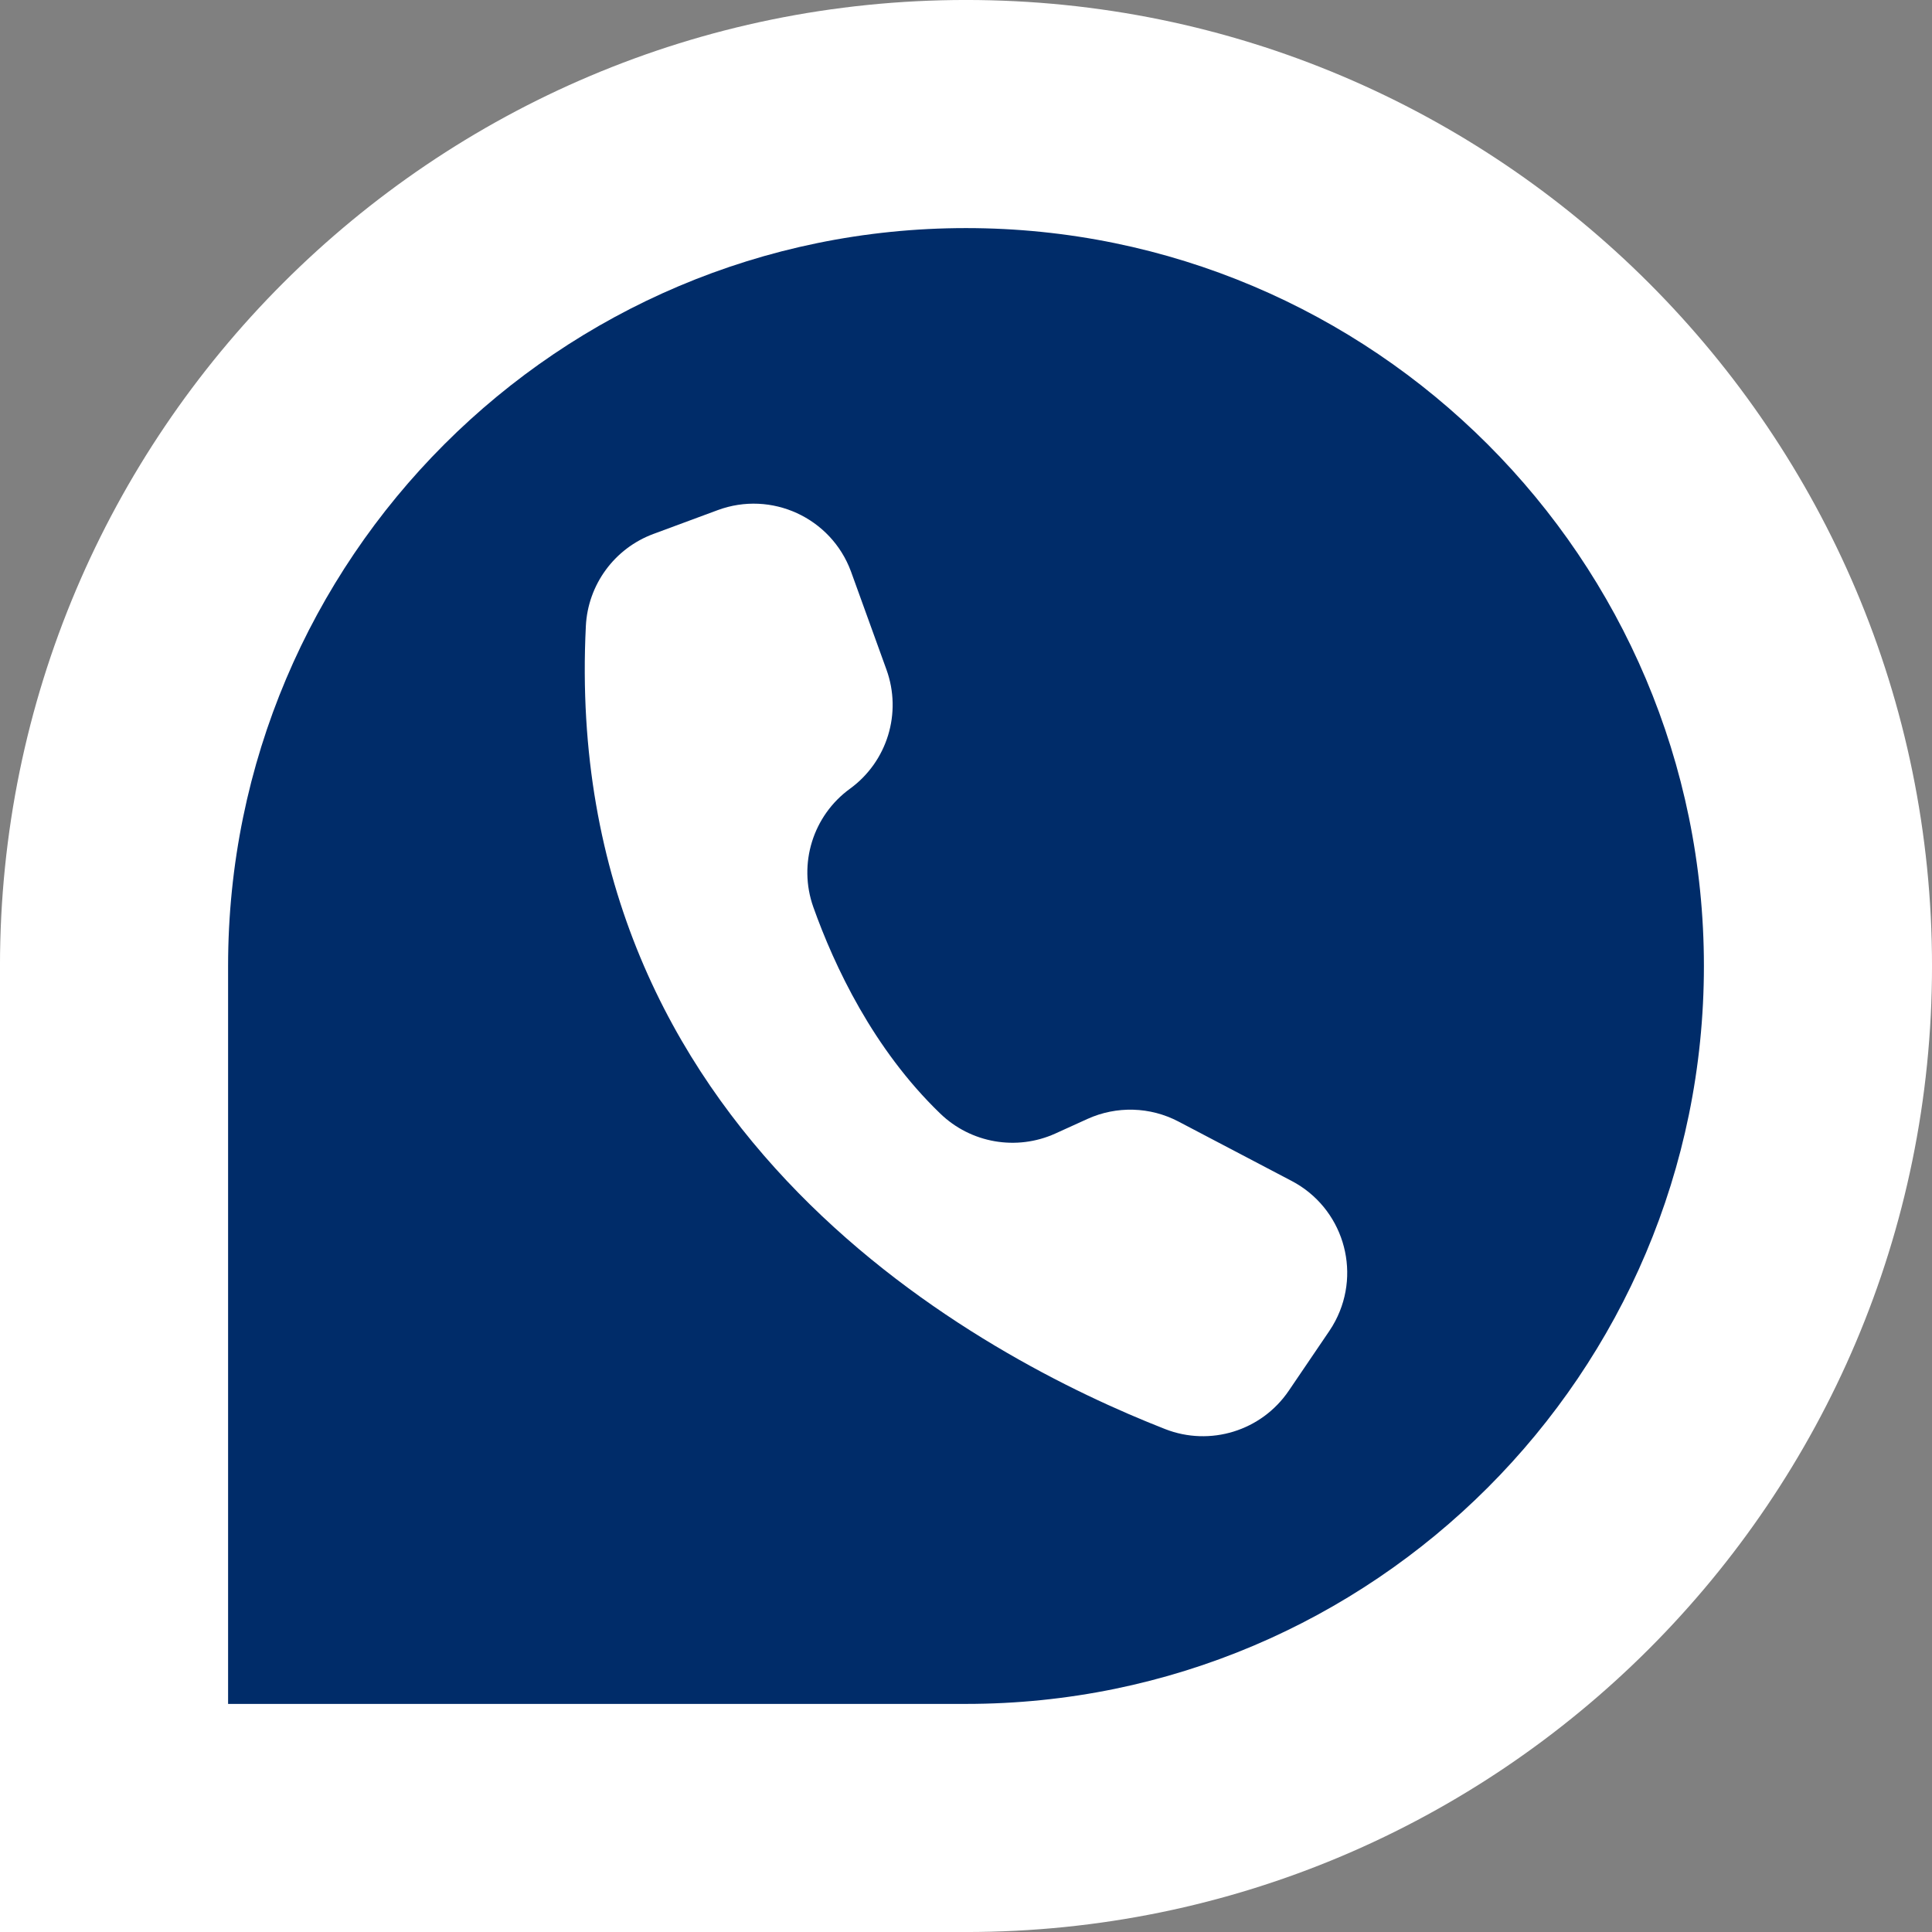
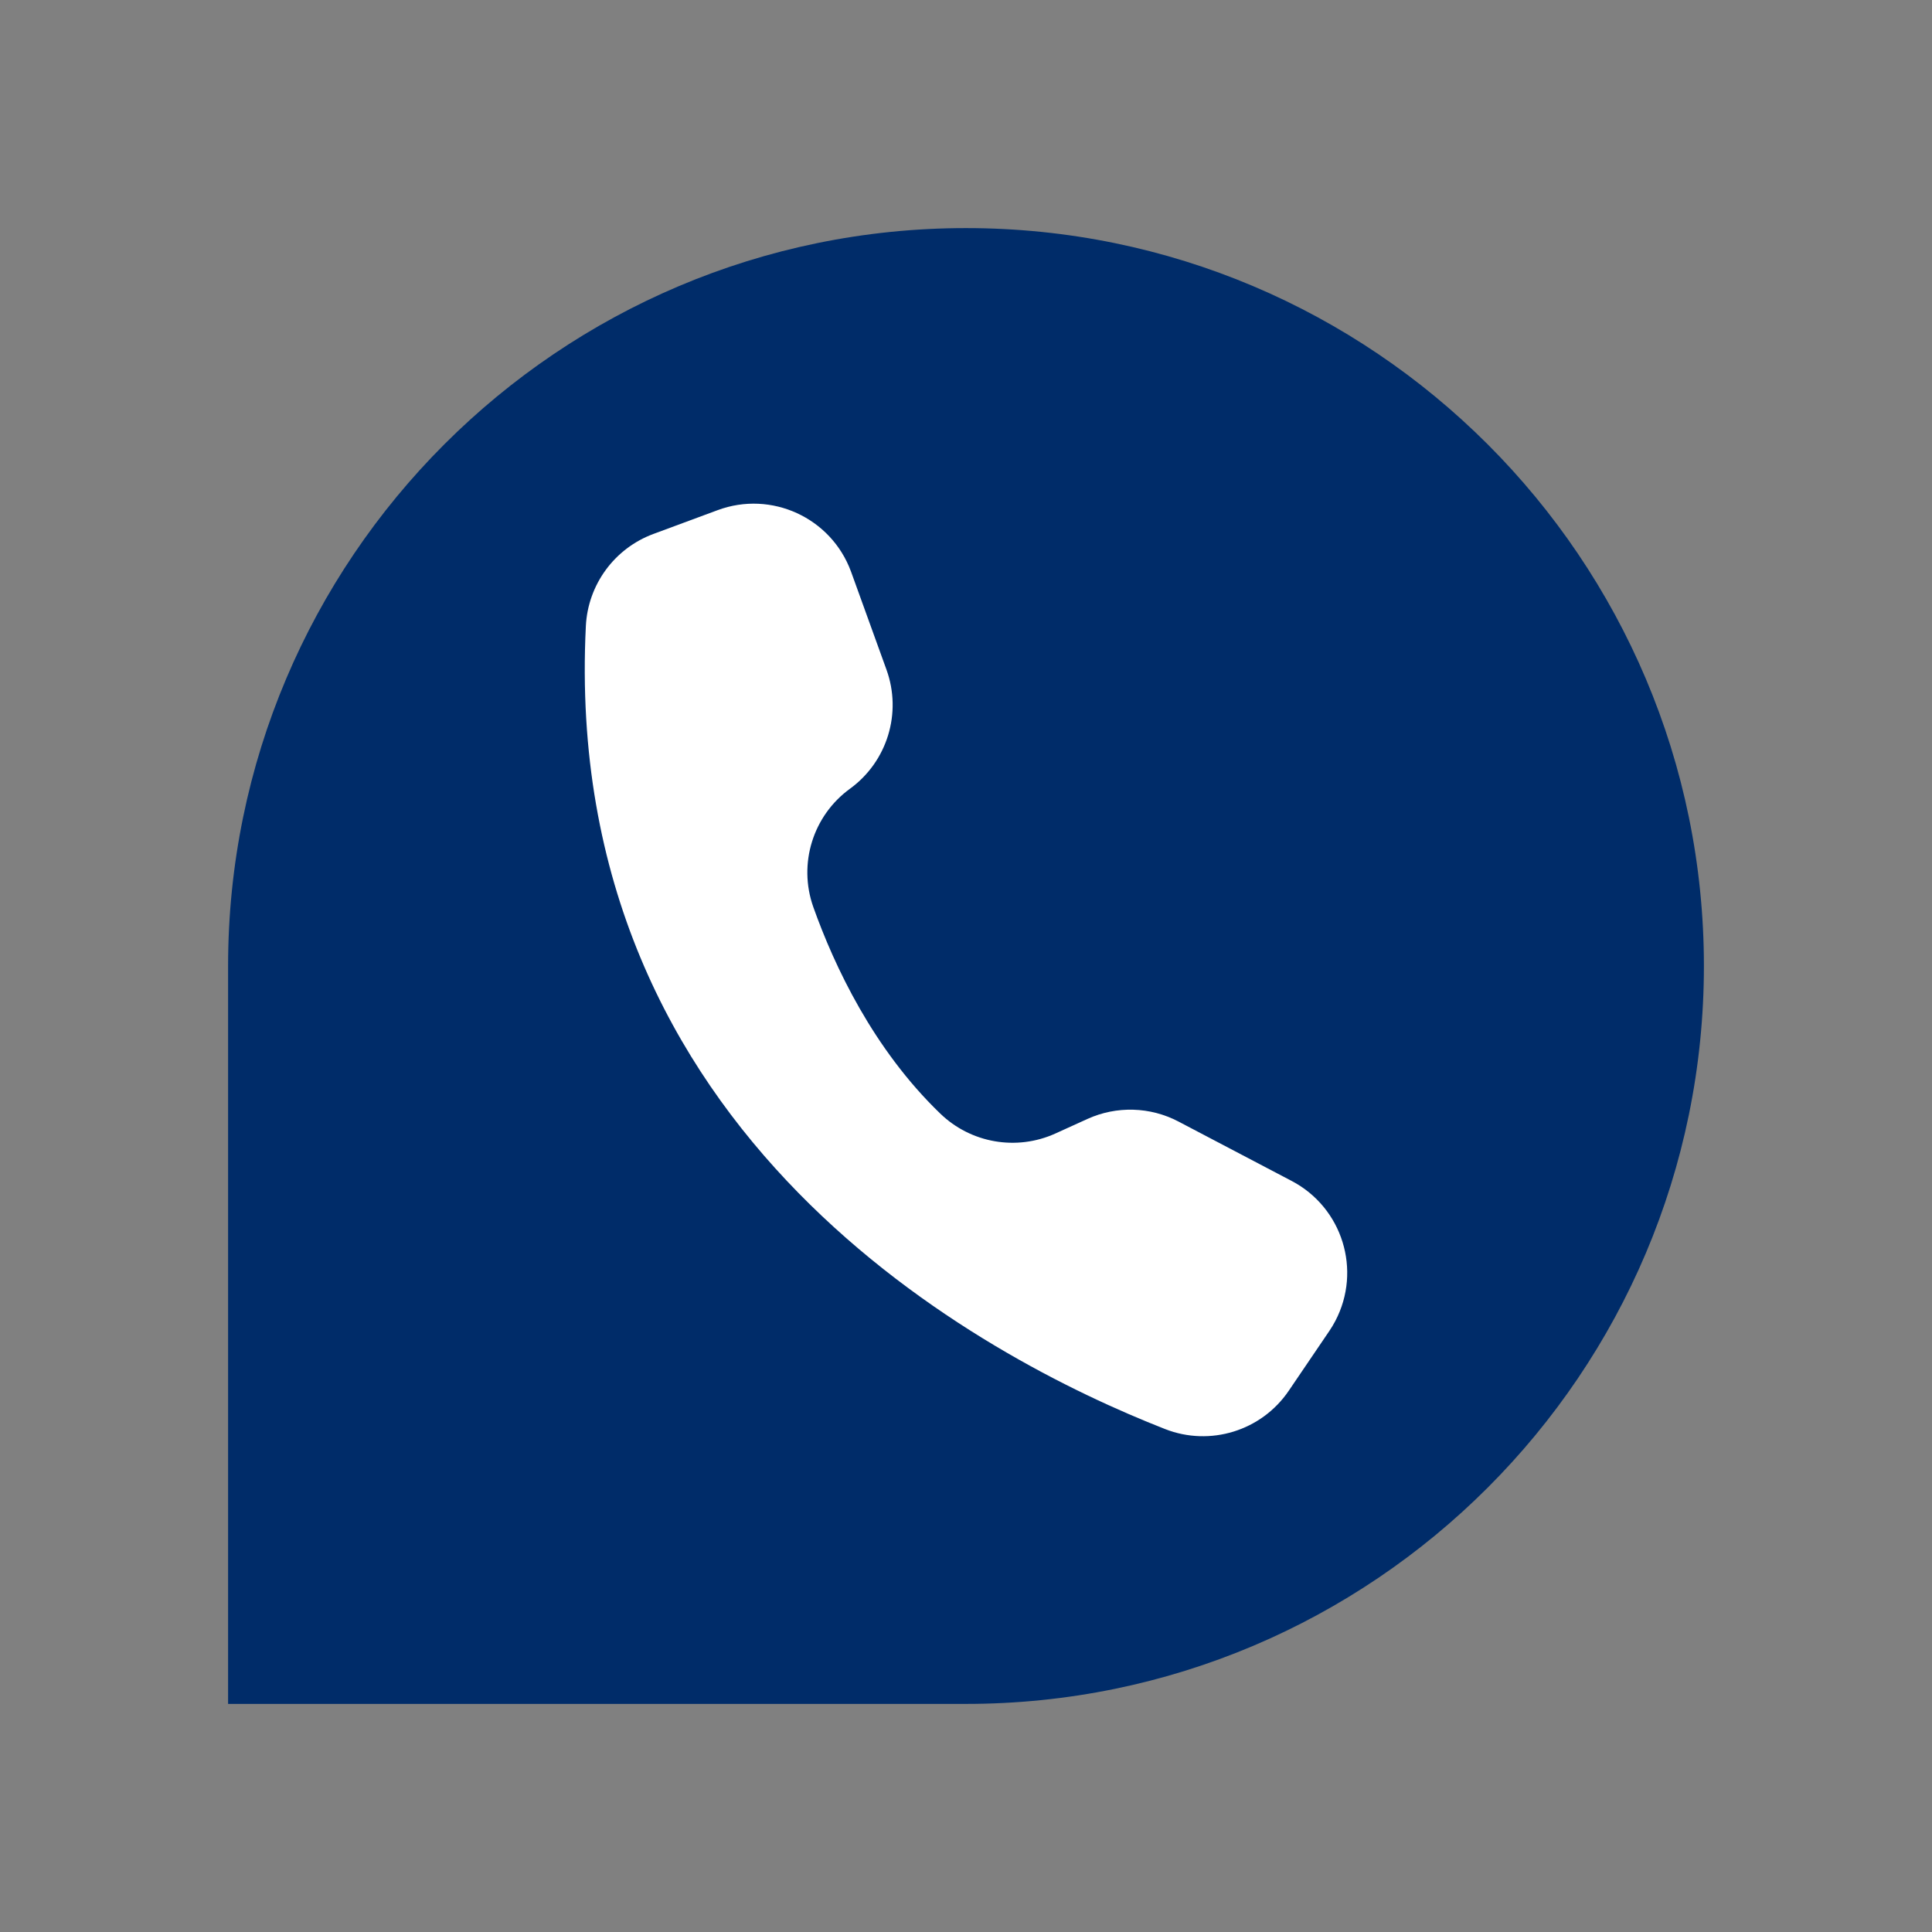
<svg xmlns="http://www.w3.org/2000/svg" data-name="Layer 1" fill="#000000" height="1444.8" preserveAspectRatio="xMidYMid meet" version="1" viewBox="277.6 277.6 1444.8 1444.8" width="1444.8" zoomAndPan="magnify">
  <rect x="277.6" y="277.6" width="1444.8" height="1444.8" fill="#808080" stroke="none" />
  <g id="change1_1">
-     <path d="M999.999,277.586h.001c398.711,0,722.413,323.702,722.413,722.413h0c0,398.712-323.702,722.415-722.413,722.415H277.586V999.999c0-398.711,323.702-722.413,722.413-722.413Z" fill="#ffffff" />
-   </g>
+     </g>
  <g id="change2_1">
    <path d="M999.999,448.172h.001c304.562,0,551.827,247.265,551.827,551.827h0c0,304.563-247.265,551.828-551.827,551.828H448.172V999.999c0-304.562,247.265-551.827,551.827-551.827Z" fill="#002c69" />
  </g>
  <g id="change1_2">
    <path d="M1158.909,1116.325c-21.19-11.122-46.33-11.837-68.117-1.936l-23.956,10.889c-29.072,13.156-63.232,7.216-86.156-14.981-50.004-48.198-79.112-110.139-94.887-154.437-11.439-32.314-.261-68.303,27.472-88.449h0c27.882-20.312,38.991-56.6,27.26-89.039l-26.374-72.931-.207-.566c-14.876-40.155-59.487-60.647-99.642-45.772l-48.064,17.8c-29.114,10.793-48.989,37.905-50.52,68.917-18.94,382.209,298.079,547.573,433.094,600.444,33.744,13.256,72.17,1.377,92.546-28.608l30.336-44.694c1.641-2.418,3.143-4.926,4.501-7.513,19.9-37.916,5.294-84.786-32.623-104.685l-84.667-44.437h.001Z" fill="#ffffff" />
  </g>
</svg>